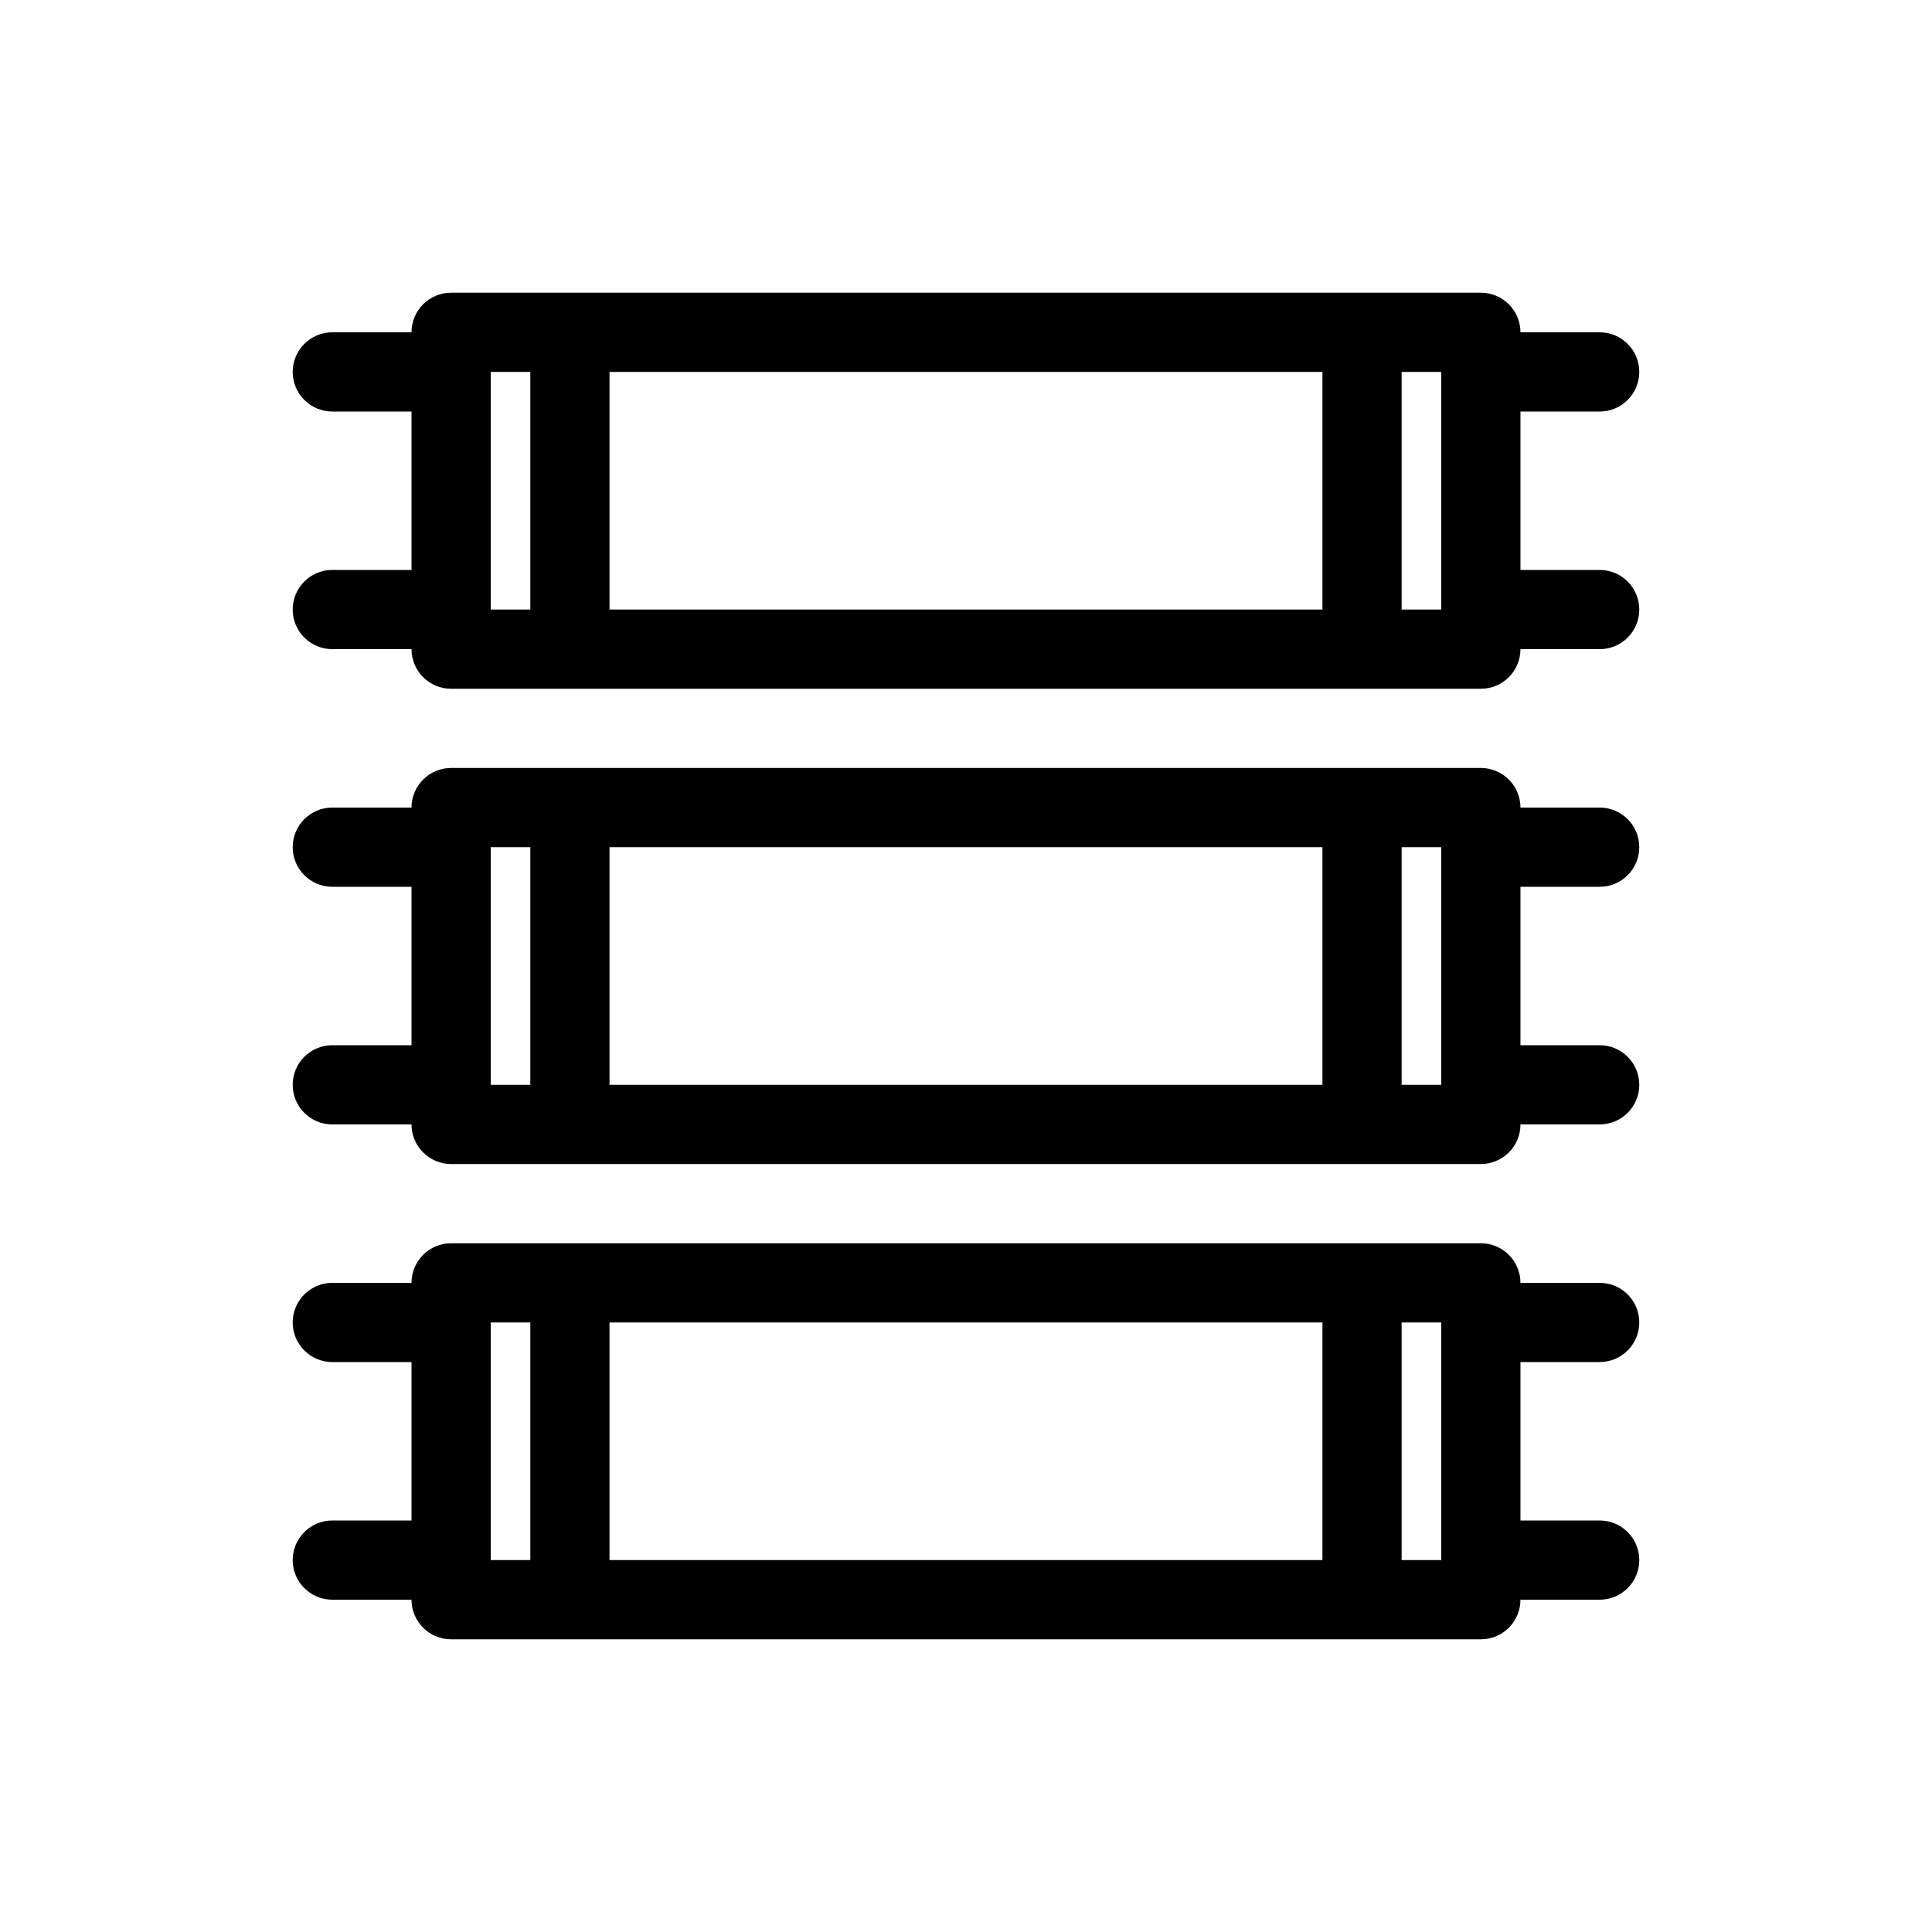
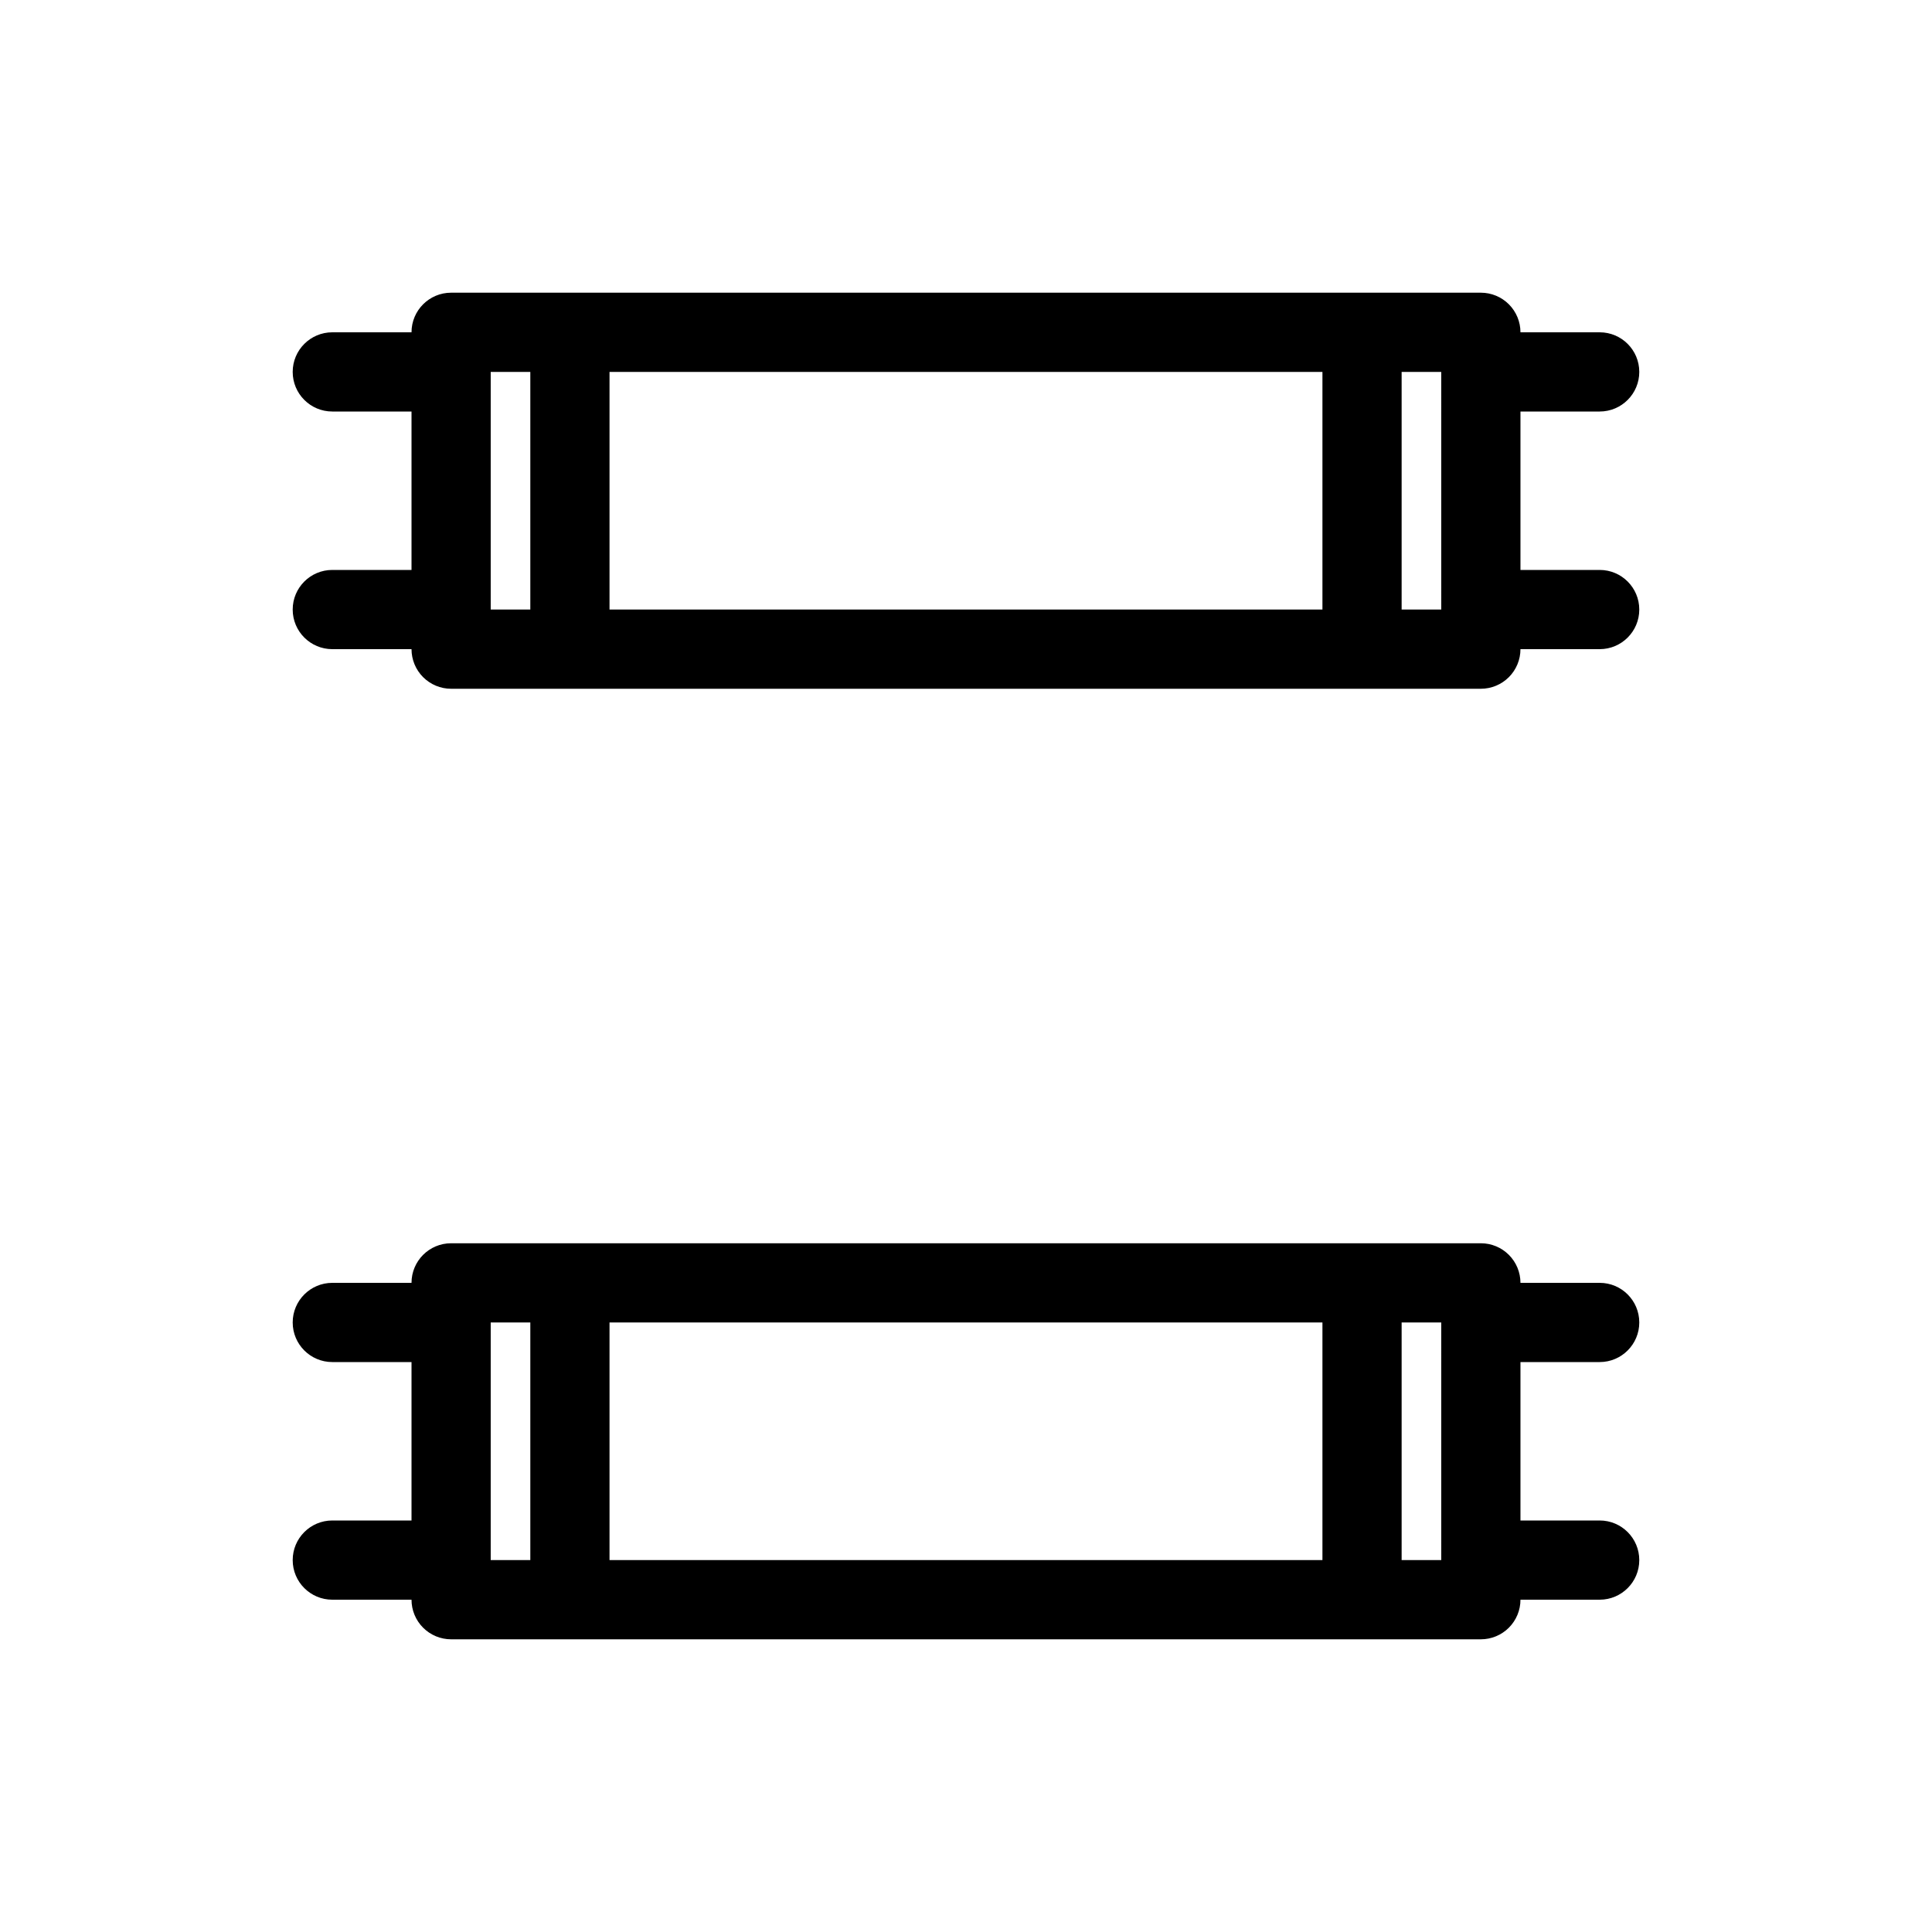
<svg xmlns="http://www.w3.org/2000/svg" fill="#000000" width="800px" height="800px" version="1.1" viewBox="144 144 512 512">
  <g>
    <path d="m567.93 295.04h-20.992v-41.984h20.992c5.797 0 10.496-4.699 10.496-10.496s-4.699-10.496-10.496-10.496h-20.992c0-2.785-1.105-5.453-3.074-7.422s-4.637-3.074-7.422-3.074h-272.89c-5.797 0-10.496 4.699-10.496 10.496h-20.992c-5.797 0-10.496 4.699-10.496 10.496s4.699 10.496 10.496 10.496h20.992v41.984h-20.992c-5.797 0-10.496 4.699-10.496 10.496s4.699 10.496 10.496 10.496h20.992c0 2.781 1.105 5.453 3.074 7.422s4.637 3.074 7.422 3.074h272.89c2.785 0 5.453-1.105 7.422-3.074s3.074-4.641 3.074-7.422h20.992c5.797 0 10.496-4.699 10.496-10.496s-4.699-10.496-10.496-10.496zm-283.39 10.496h-10.496v-62.977h10.496zm209.92 0h-188.93v-62.977h188.93zm31.488 0h-10.5v-62.977h10.496z" />
-     <path d="m567.93 379.01c5.797 0 10.496-4.699 10.496-10.496s-4.699-10.496-10.496-10.496h-20.992c0-2.785-1.105-5.453-3.074-7.422s-4.637-3.074-7.422-3.074h-272.89c-5.797 0-10.496 4.699-10.496 10.496h-20.992c-5.797 0-10.496 4.699-10.496 10.496s4.699 10.496 10.496 10.496h20.992v41.984h-20.992c-5.797 0-10.496 4.699-10.496 10.496s4.699 10.496 10.496 10.496h20.992c0 2.781 1.105 5.453 3.074 7.422 1.969 1.965 4.637 3.074 7.422 3.074h272.89c2.785 0 5.453-1.109 7.422-3.074 1.969-1.969 3.074-4.641 3.074-7.422h20.992c5.797 0 10.496-4.699 10.496-10.496s-4.699-10.496-10.496-10.496h-20.992v-41.984zm-283.39 52.48h-10.496v-62.977h10.496zm209.92 0h-188.93v-62.977h188.93zm31.488 0h-10.5v-62.977h10.496z" />
    <path d="m567.93 504.96c5.797 0 10.496-4.699 10.496-10.496 0-5.797-4.699-10.496-10.496-10.496h-20.992c0-2.781-1.105-5.453-3.074-7.418-1.969-1.969-4.637-3.074-7.422-3.074h-272.89c-5.797 0-10.496 4.699-10.496 10.492h-20.992c-5.797 0-10.496 4.699-10.496 10.496 0 5.797 4.699 10.496 10.496 10.496h20.992v41.984h-20.992c-5.797 0-10.496 4.699-10.496 10.496s4.699 10.496 10.496 10.496h20.992c0 2.785 1.105 5.453 3.074 7.422s4.637 3.074 7.422 3.074h272.89c2.785 0 5.453-1.105 7.422-3.074s3.074-4.637 3.074-7.422h20.992c5.797 0 10.496-4.699 10.496-10.496s-4.699-10.496-10.496-10.496h-20.992v-41.984zm-283.39 52.48h-10.496v-62.977h10.496zm209.92 0h-188.93v-62.977h188.93zm31.488 0h-10.5v-62.977h10.496z" />
  </g>
</svg>